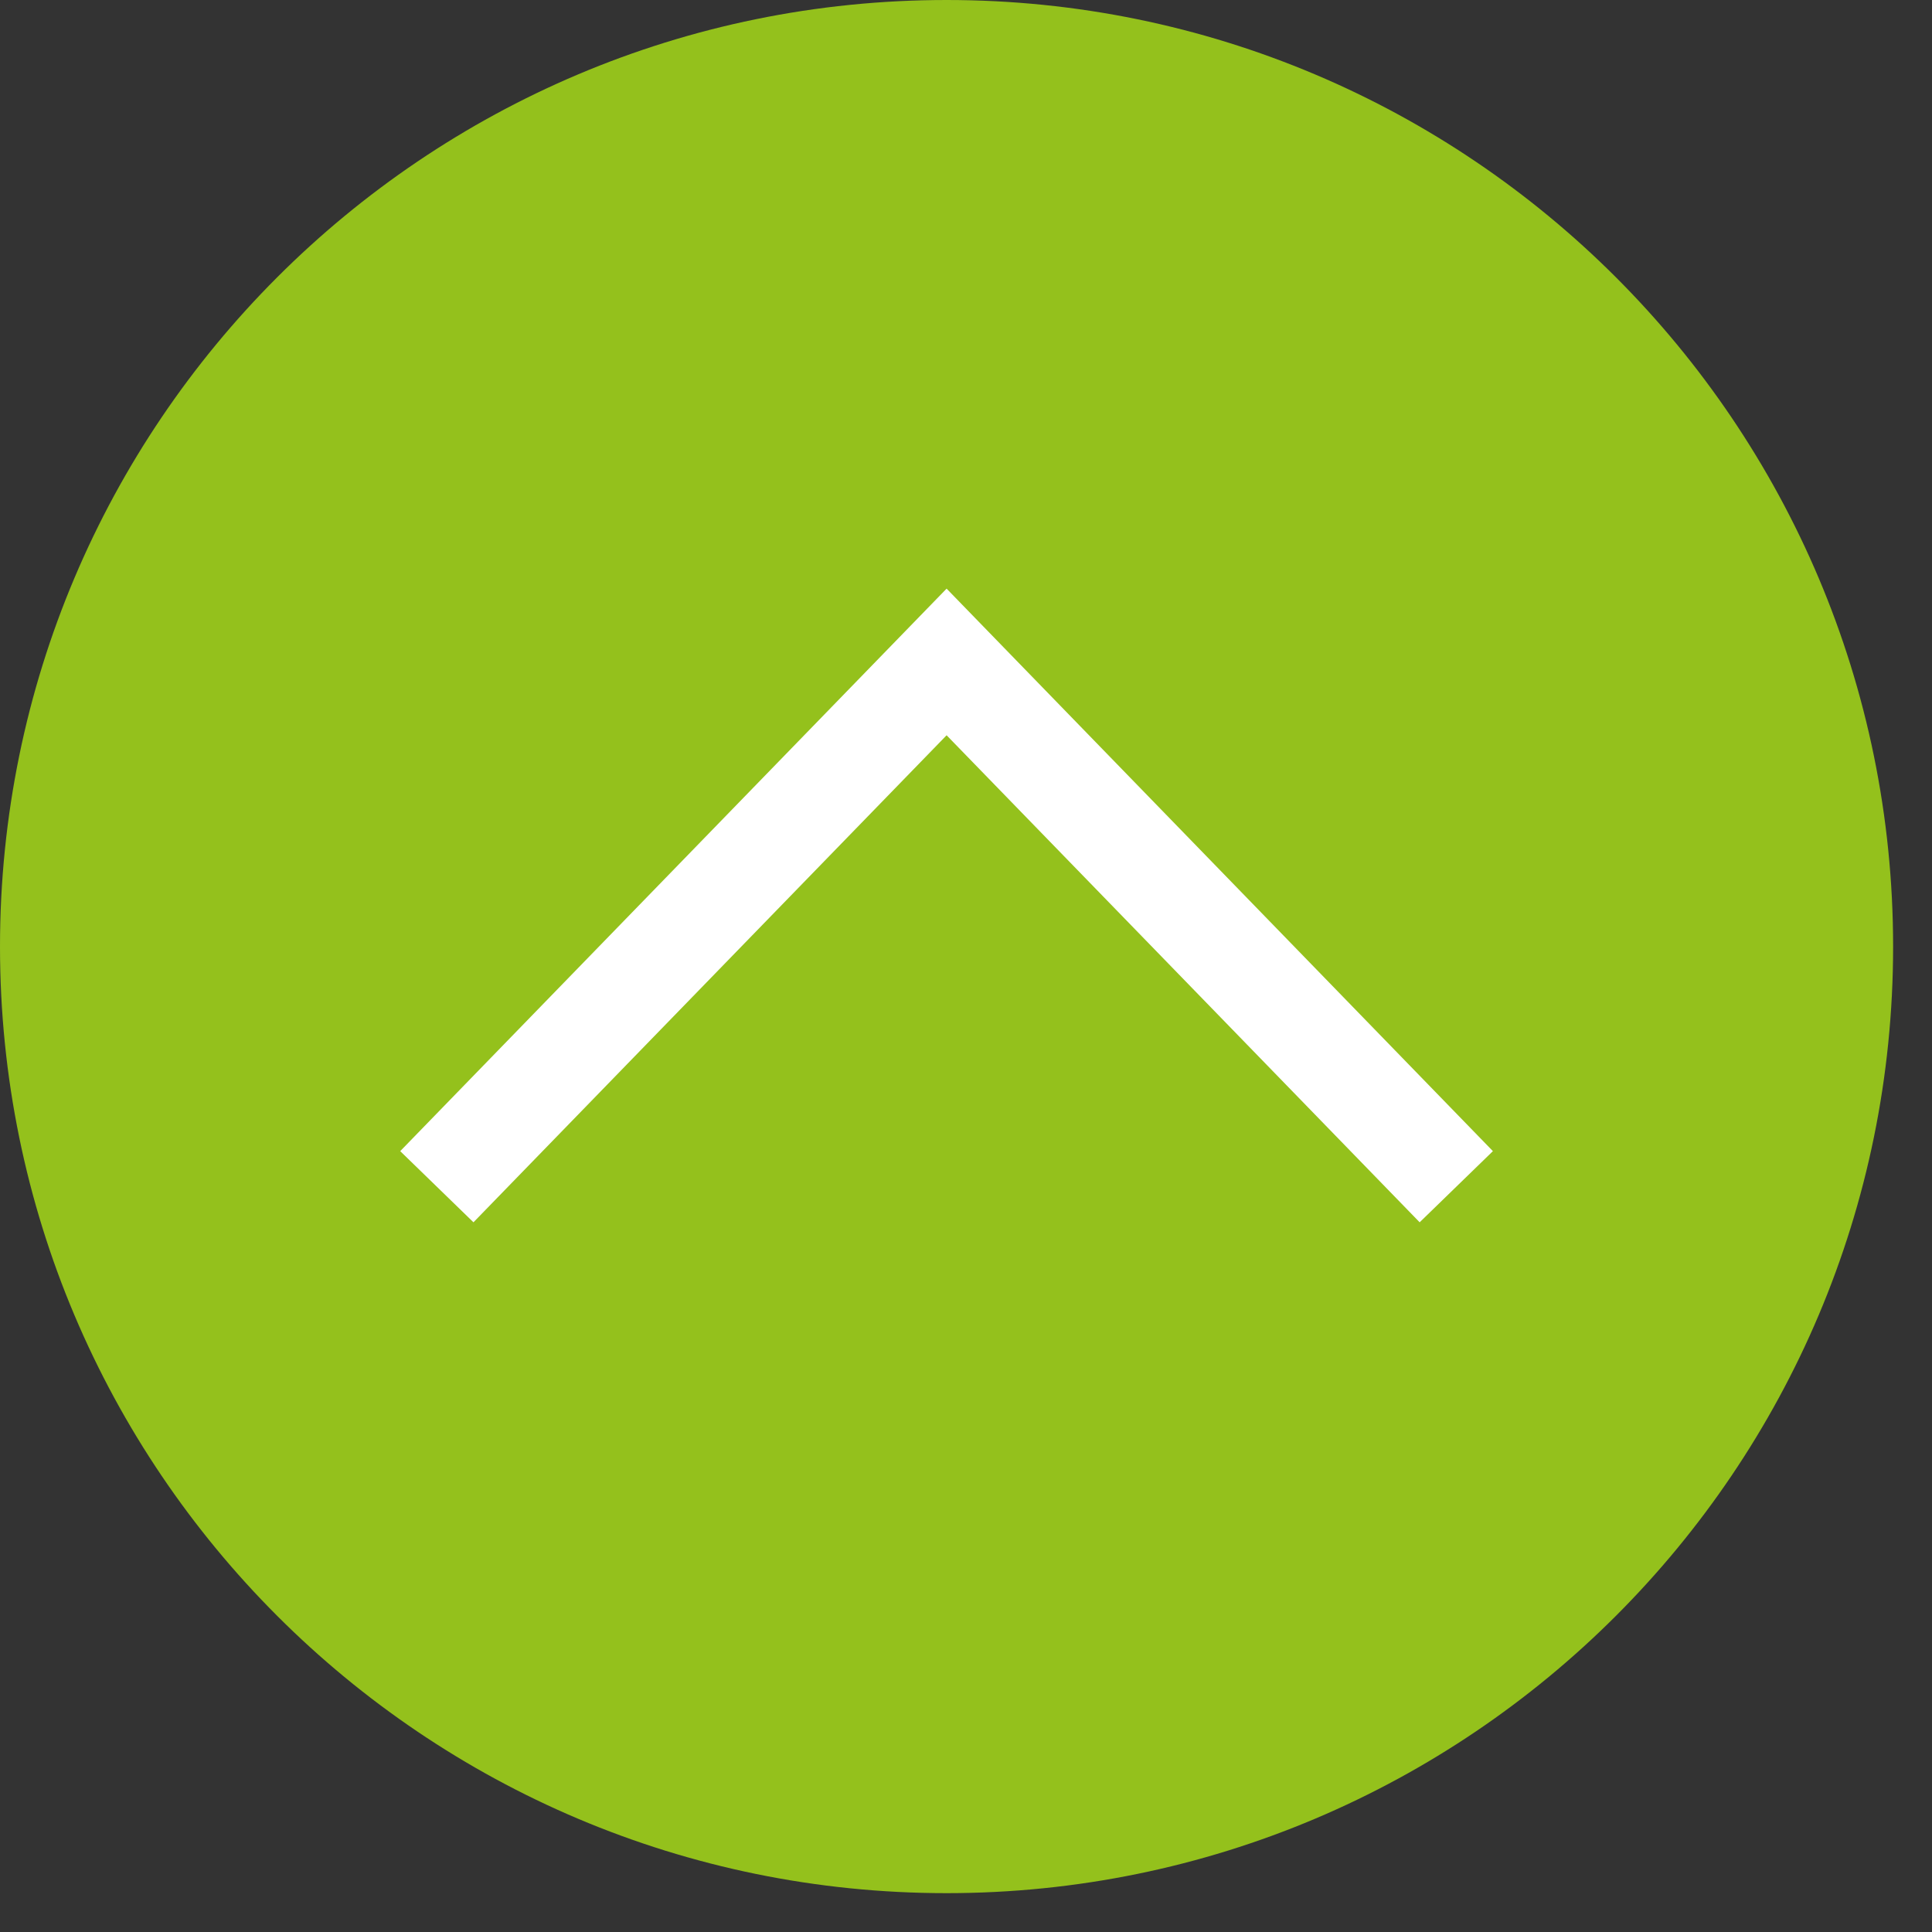
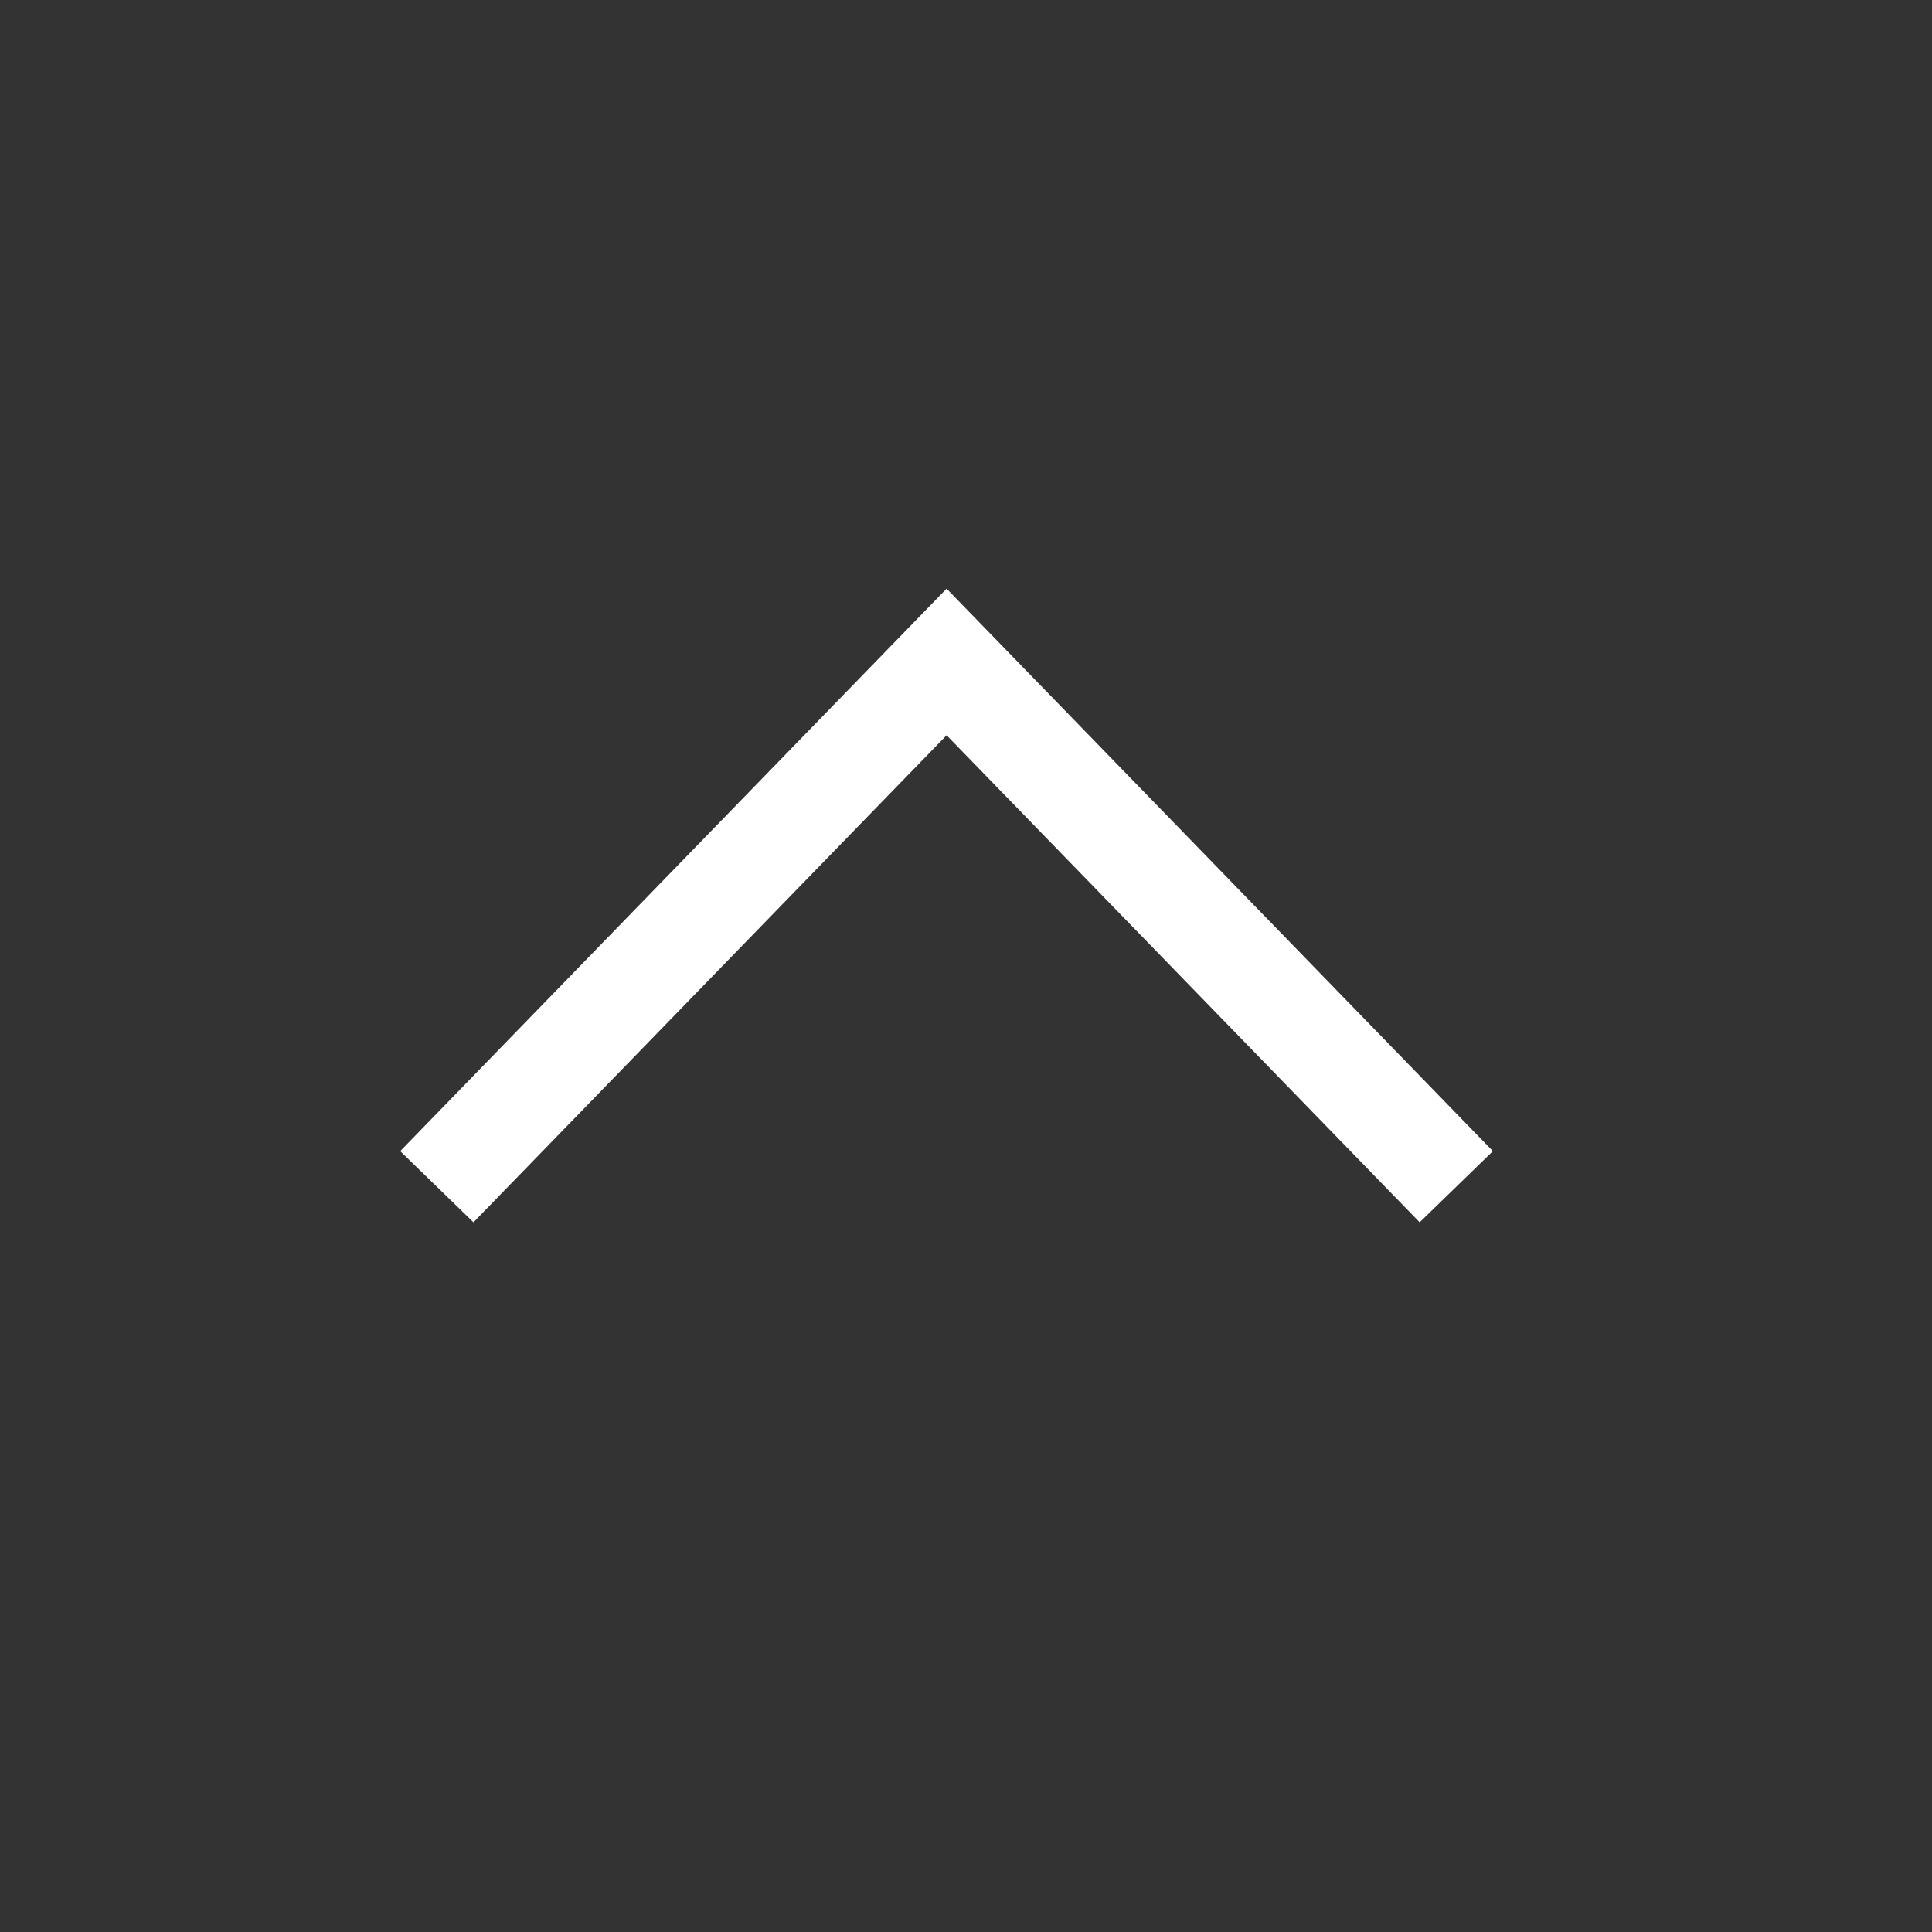
<svg xmlns="http://www.w3.org/2000/svg" width="47px" height="47px" version="1.1" xml:space="preserve" style="fill-rule:evenodd;clip-rule:evenodd;stroke-linejoin:round;stroke-miterlimit:1.414;">
  <rect width="100%" height="100%" fill="#333333" stroke="none" />
  <g transform="matrix(1,0,0,1,-516.973,-629.639)">
    <g>
      <g transform="matrix(1,0,0,1,540,629.639)">
-         <path d="M0,46.055c12.718,0 23.027,-10.31 23.027,-23.027c0,-12.718 -10.309,-23.028 -23.027,-23.028c-12.718,0 -23.027,10.31 -23.027,23.028c0,12.717 10.309,23.027 23.027,23.027" style="fill:#94C11C;fill-rule:nonzero;" />
-       </g>
+         </g>
      <g transform="matrix(1,0,0,1,551.509,643.959)">
        <path d="M0,15.415l1.782,-1.731l-13.29,-13.684l-13.292,13.684l1.782,1.731l11.51,-11.848l11.508,11.848Z" style="fill:white;fill-rule:nonzero;" />
      </g>
    </g>
  </g>
</svg>